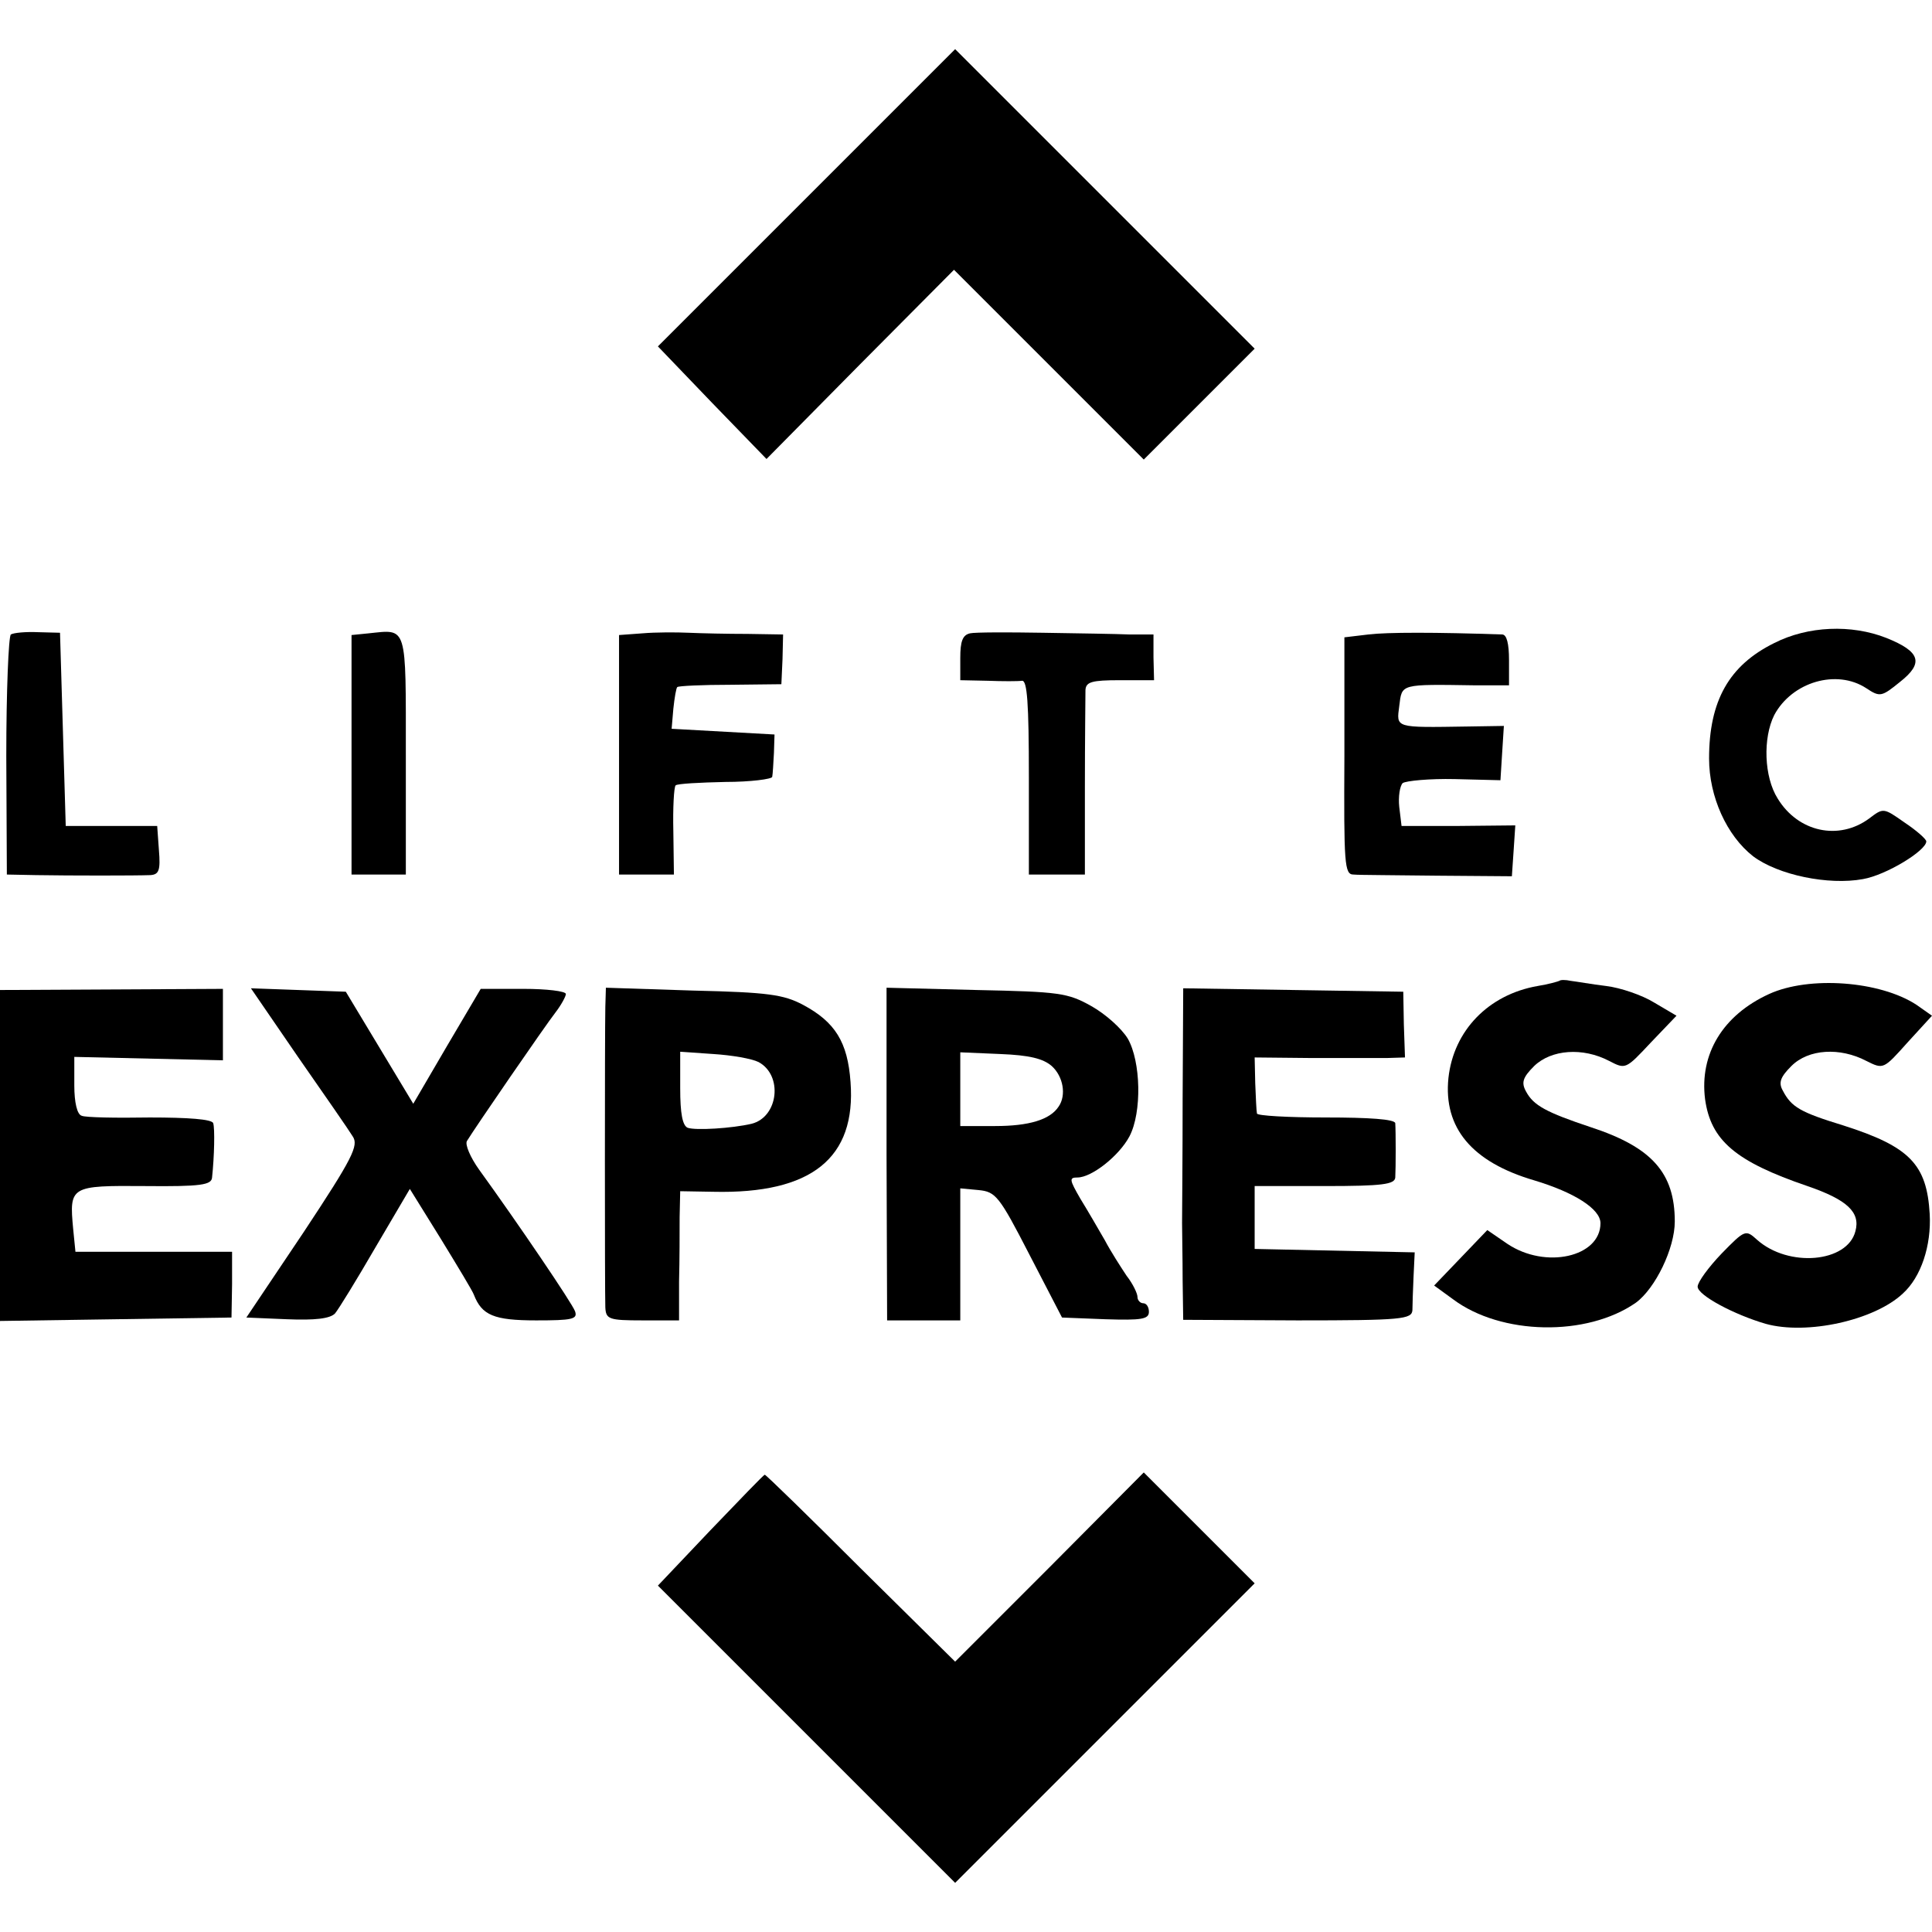
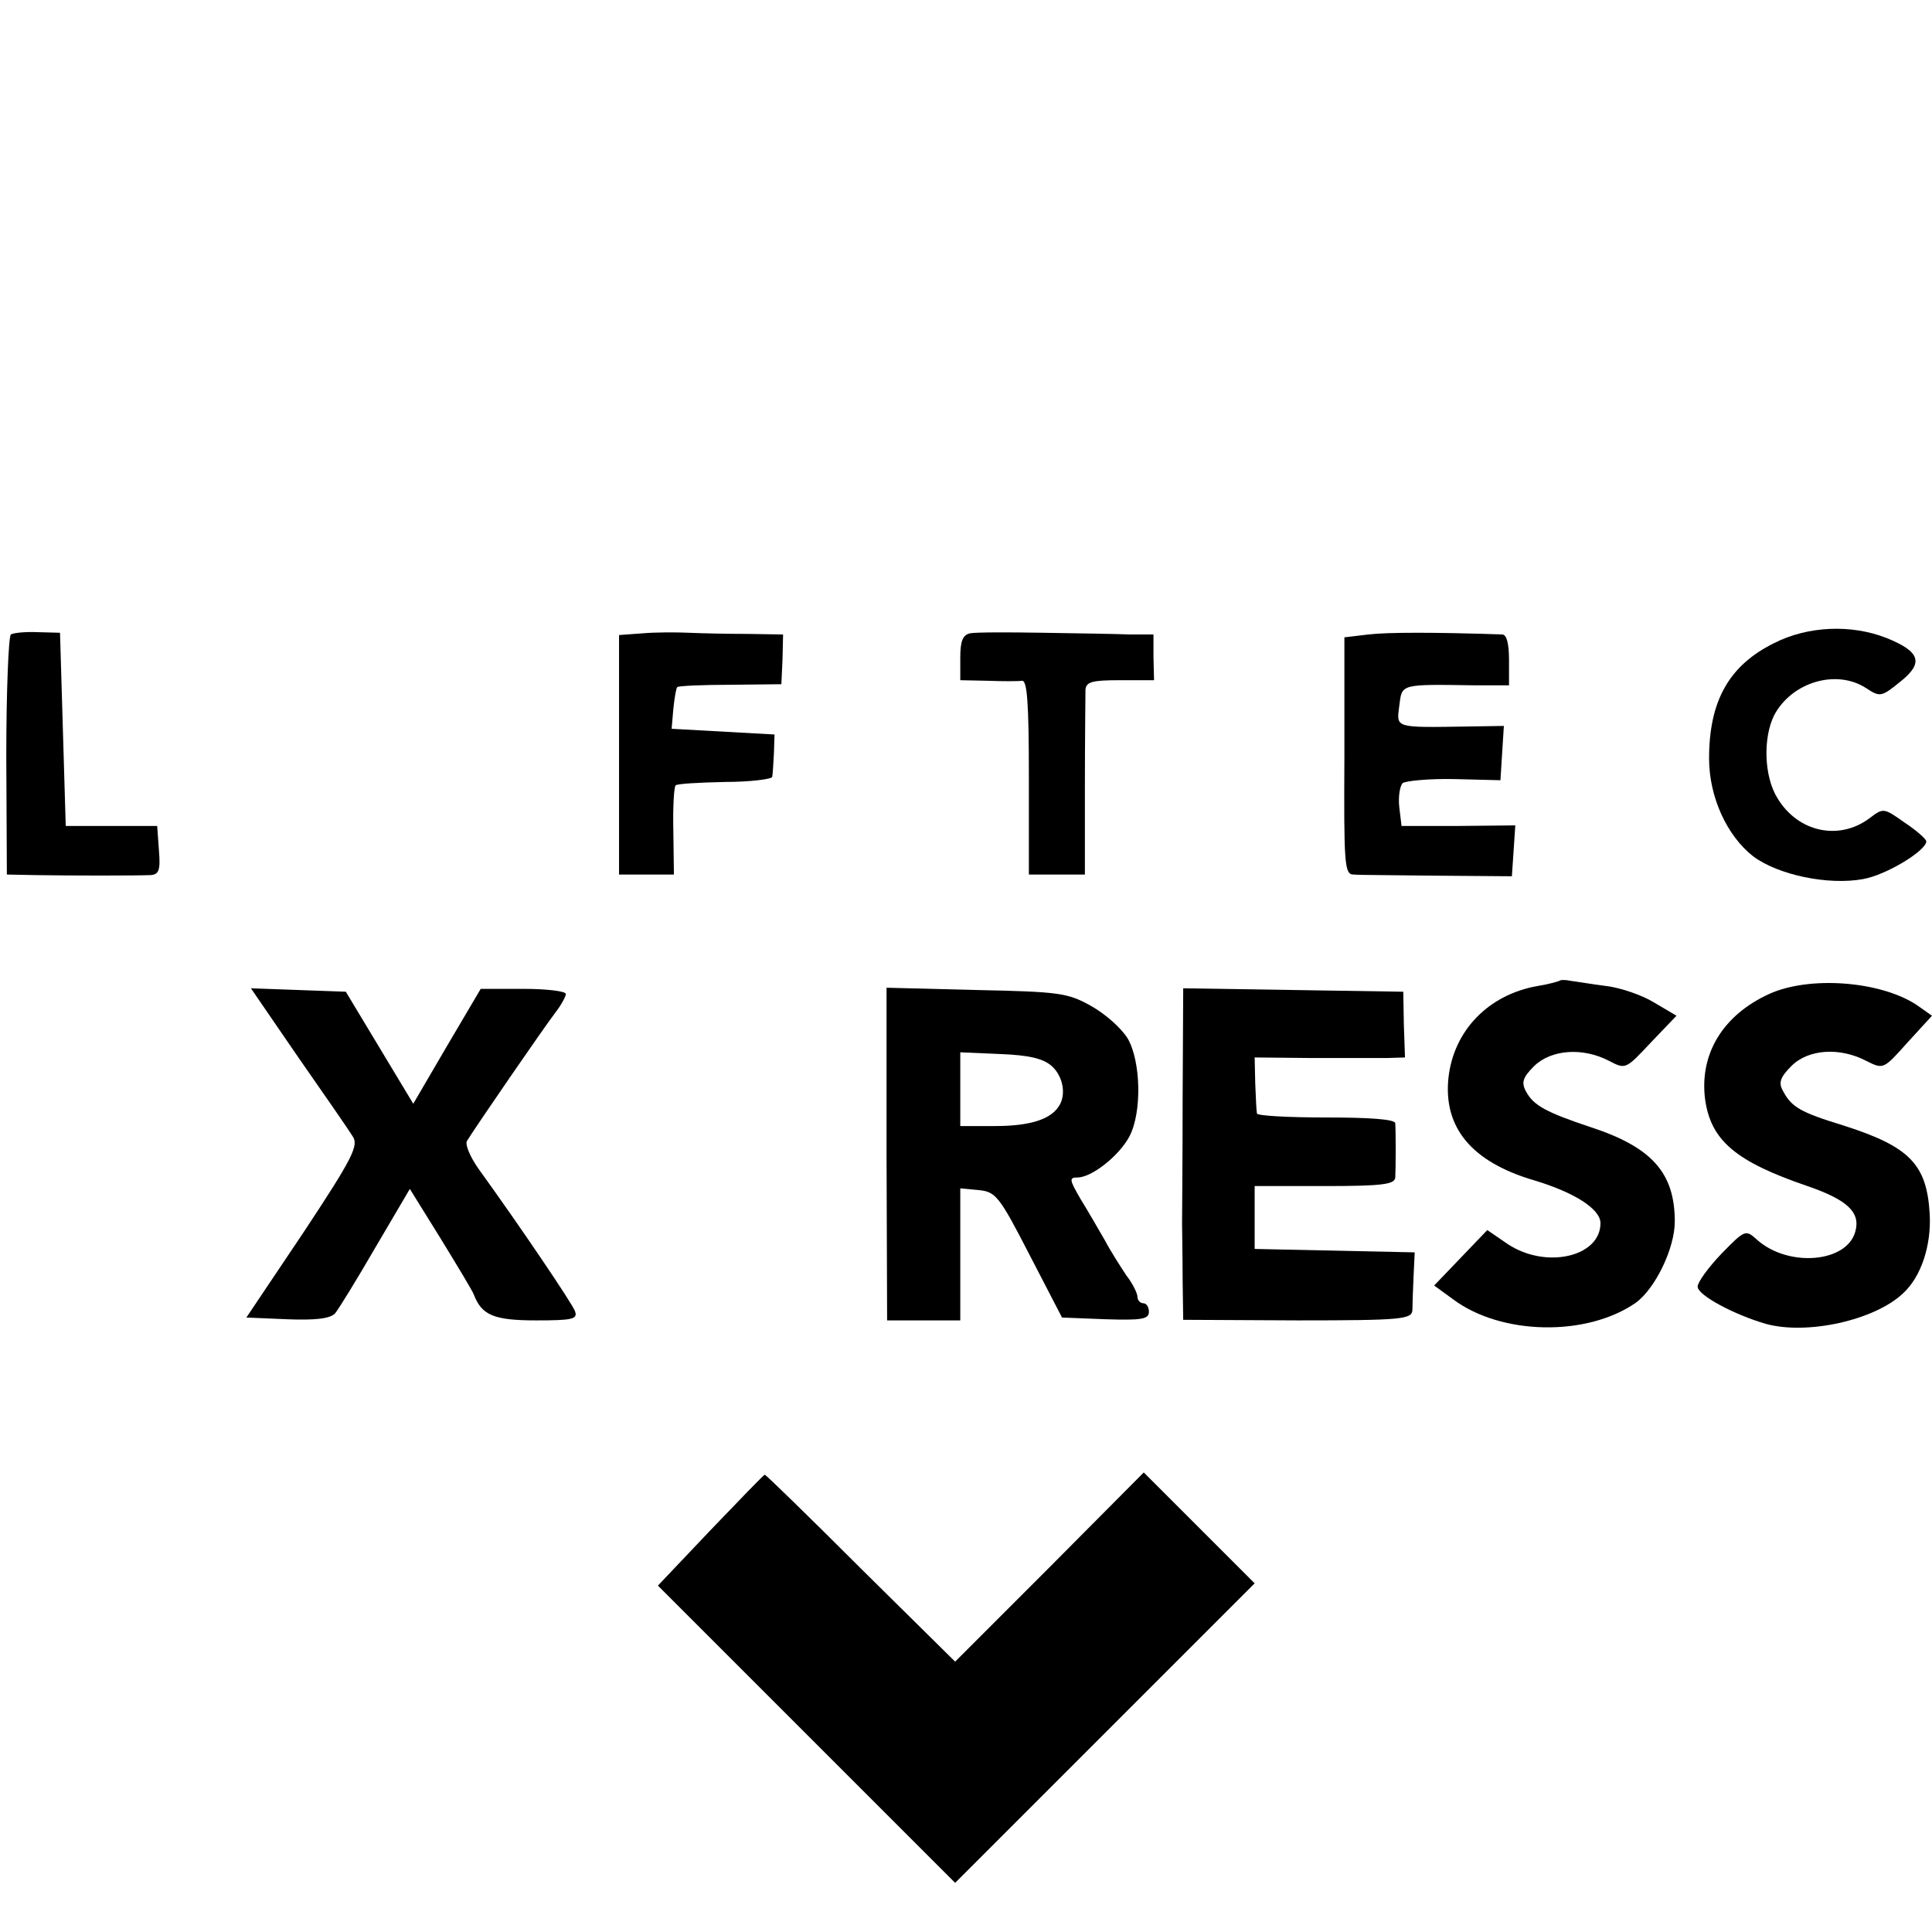
<svg xmlns="http://www.w3.org/2000/svg" version="1.0" width="338pt" height="338pt" viewBox="0 0 338 338" preserveAspectRatio="xMidYMid meet">
  <g transform="translate(0,338) scale(0.1,-0.1)" fill="#000000" stroke="none">
-     <path d="M1411 3034 l-260 -260 95 -99 95 -98 164 166 164 165 166 -166 166 -166 97 97 97 97 -262 262 -262 262 -260 -260z" />
    <path d="M19 2270 c-4 -3 -8 -99 -8 -213 l1 -207 51 -1 c60 -1 174 -1 200 0 15 1 18 8 15 44 l-3 42 -80 0 -80 0 -5 169 -5 169 -38 1 c-22 1 -43 -1 -48 -4z" />
-     <path d="M645 2272 l-30 -3 0 -209 0 -210 47 0 48 0 0 209 c0 230 3 220 -65 213z" />
    <path d="M1124 2272 l-41 -3 0 -210 0 -209 48 0 48 0 -1 75 c-1 41 1 78 4 81 3 3 42 5 87 6 44 0 82 5 82 9 1 5 2 24 3 42 l1 32 -90 5 -90 5 3 35 c2 19 5 37 7 38 2 2 44 4 93 4 l89 1 2 44 1 43 -62 1 c-35 0 -81 1 -103 2 -22 1 -58 1 -81 -1z" />
    <path d="M1697 2272 c-13 -3 -17 -14 -17 -43 l0 -39 48 -1 c26 -1 53 -1 60 0 9 1 12 -38 12 -169 l0 -170 49 0 49 0 0 153 c0 83 1 160 1 170 1 14 11 17 60 17 l60 0 -1 40 0 40 -42 0 c-22 1 -91 2 -152 3 -61 1 -118 1 -127 -1z" />
    <path d="M2394 2270 l-42 -5 0 -207 c-1 -190 0 -208 16 -208 9 -1 76 -1 147 -2 l130 -1 3 44 3 45 -100 -1 -99 0 -4 33 c-2 18 1 37 6 42 6 4 47 8 91 7 l80 -2 3 48 3 47 -63 -1 c-129 -2 -125 -3 -120 36 5 39 0 38 135 36 l57 0 0 44 c0 29 -4 45 -12 45 -117 4 -201 4 -234 0z" />
    <path d="M3104 2255 c-79 -39 -114 -101 -114 -202 0 -67 31 -135 77 -171 44 -33 132 -51 192 -40 41 7 111 50 111 66 0 4 -17 19 -38 33 -37 26 -37 26 -62 7 -53 -39 -124 -24 -160 35 -24 38 -26 106 -6 146 31 58 109 81 161 47 24 -16 27 -15 59 11 42 33 36 53 -24 77 -61 24 -137 21 -196 -9z" />
    <path d="M2728 1664 c-2 -1 -19 -6 -38 -9 -86 -15 -147 -78 -156 -161 -9 -87 41 -147 150 -179 70 -21 116 -50 116 -75 0 -59 -96 -81 -163 -36 l-35 24 -46 -48 -47 -49 33 -24 c84 -63 234 -66 320 -6 34 25 68 95 68 142 0 85 -40 130 -147 165 -78 26 -100 38 -113 62 -9 16 -6 25 14 45 30 29 85 33 131 9 29 -15 29 -15 73 32 l45 47 -39 23 c-21 13 -59 26 -84 29 -25 3 -53 8 -62 9 -9 2 -18 2 -20 0z" />
    <path d="M3095 1641 c-81 -37 -122 -105 -112 -184 10 -72 53 -109 179 -152 70 -24 93 -46 84 -79 -14 -55 -117 -64 -172 -15 -20 18 -21 18 -62 -24 -23 -24 -42 -50 -42 -58 0 -15 64 -49 119 -65 72 -20 190 6 240 53 32 29 50 84 47 139 -5 87 -35 118 -151 155 -75 23 -91 32 -106 61 -8 14 -4 24 15 43 30 30 85 33 131 9 30 -15 30 -15 72 32 l43 47 -27 19 c-64 42 -188 51 -258 19z" />
-     <path d="M0 1359 l0 -290 202 3 203 3 1 58 0 57 -137 0 -137 0 -4 40 c-7 75 -5 76 126 75 98 -1 116 2 117 15 4 37 5 86 2 95 -2 7 -44 10 -111 10 -59 -1 -113 0 -119 3 -8 2 -13 23 -13 53 l0 50 130 -3 130 -3 0 63 0 62 -195 -1 -195 -1 0 -289z" />
    <path d="M522 1530 c46 -66 89 -128 95 -138 11 -16 0 -38 -86 -168 l-100 -149 71 -3 c49 -2 75 1 84 10 6 7 38 59 71 116 l60 102 54 -87 c30 -49 56 -92 58 -98 14 -36 35 -45 109 -45 63 0 73 2 68 16 -5 14 -100 154 -168 248 -15 21 -25 44 -21 50 14 23 137 202 155 225 10 13 18 28 18 32 0 5 -34 9 -74 9 l-75 0 -59 -100 -59 -101 -59 98 -59 98 -83 3 -83 3 83 -121z" />
-     <path d="M1059 1618 c-1 -46 -1 -498 0 -525 1 -21 6 -23 65 -23 l64 0 0 68 c1 37 1 88 1 113 l1 45 58 -1 c172 -4 250 59 240 192 -5 70 -27 105 -83 135 -34 18 -61 22 -192 25 l-153 5 -1 -34z m268 -96 c43 -23 35 -96 -12 -108 -34 -8 -98 -12 -112 -7 -9 4 -13 25 -13 69 l0 64 58 -4 c32 -2 67 -8 79 -14z" />
    <path d="M1551 1361 l1 -291 64 0 64 0 0 116 0 115 32 -3 c30 -3 36 -10 89 -113 l57 -110 76 -3 c63 -2 76 0 76 13 0 8 -4 15 -10 15 -5 0 -10 5 -10 11 0 6 -8 23 -19 37 -10 15 -28 43 -38 62 -11 19 -30 52 -43 73 -19 33 -20 37 -5 37 25 0 73 38 91 72 22 42 20 131 -3 171 -11 18 -39 43 -64 57 -41 23 -56 25 -201 28 l-157 4 0 -291z m289 154 c20 -18 26 -51 12 -71 -15 -23 -52 -34 -111 -34 l-61 0 0 64 0 65 70 -3 c51 -2 75 -8 90 -21z" />
    <path d="M2069 1460 c0 -104 -1 -203 -1 -220 0 -16 1 -61 1 -100 l1 -69 200 -1 c183 0 200 2 201 18 0 9 1 36 2 59 l2 42 -140 3 -140 3 0 55 0 55 123 0 c101 0 122 3 123 15 1 17 1 80 0 95 -1 7 -46 10 -121 10 -66 0 -121 3 -121 7 -1 5 -2 28 -3 53 l-1 45 100 -1 c55 0 114 0 131 0 l32 1 -2 58 -1 57 -192 3 -193 3 -1 -191z" />
    <path d="M1243 703 l-92 -97 260 -260 260 -260 262 262 262 262 -97 97 -97 97 -165 -166 -165 -165 -165 163 c-90 90 -166 164 -168 164 -2 0 -44 -44 -95 -97z" />
  </g>
</svg>